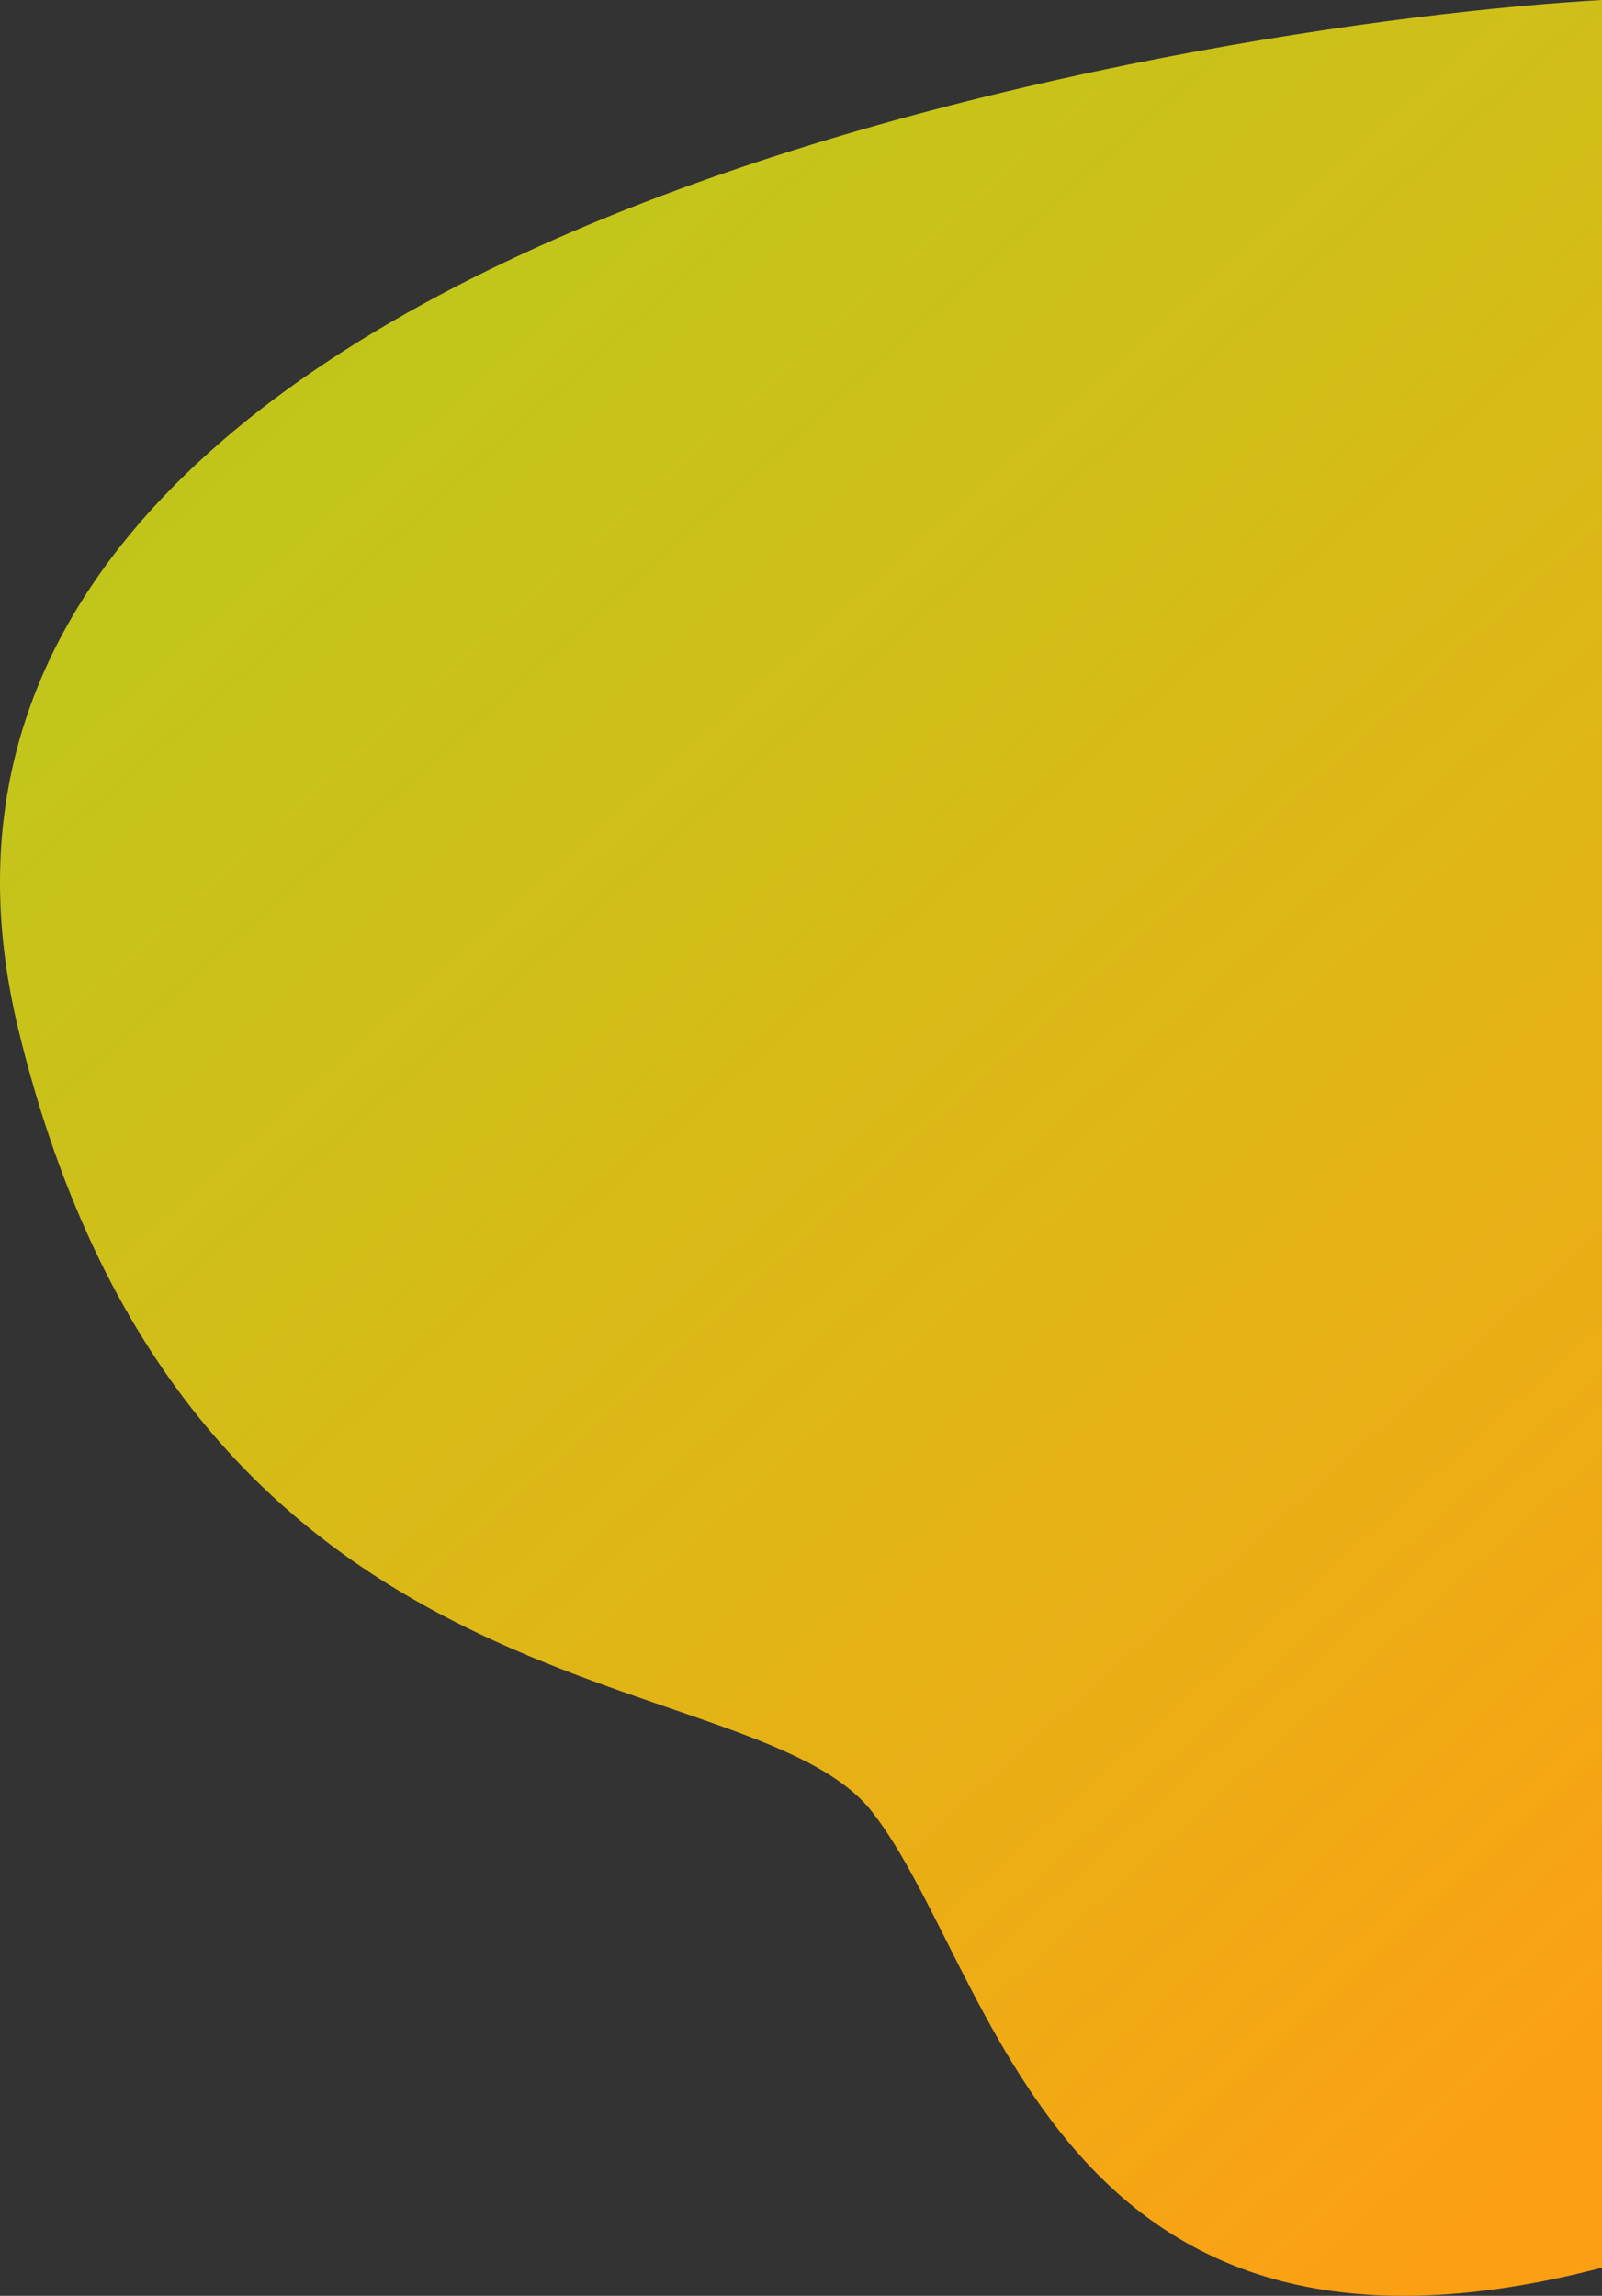
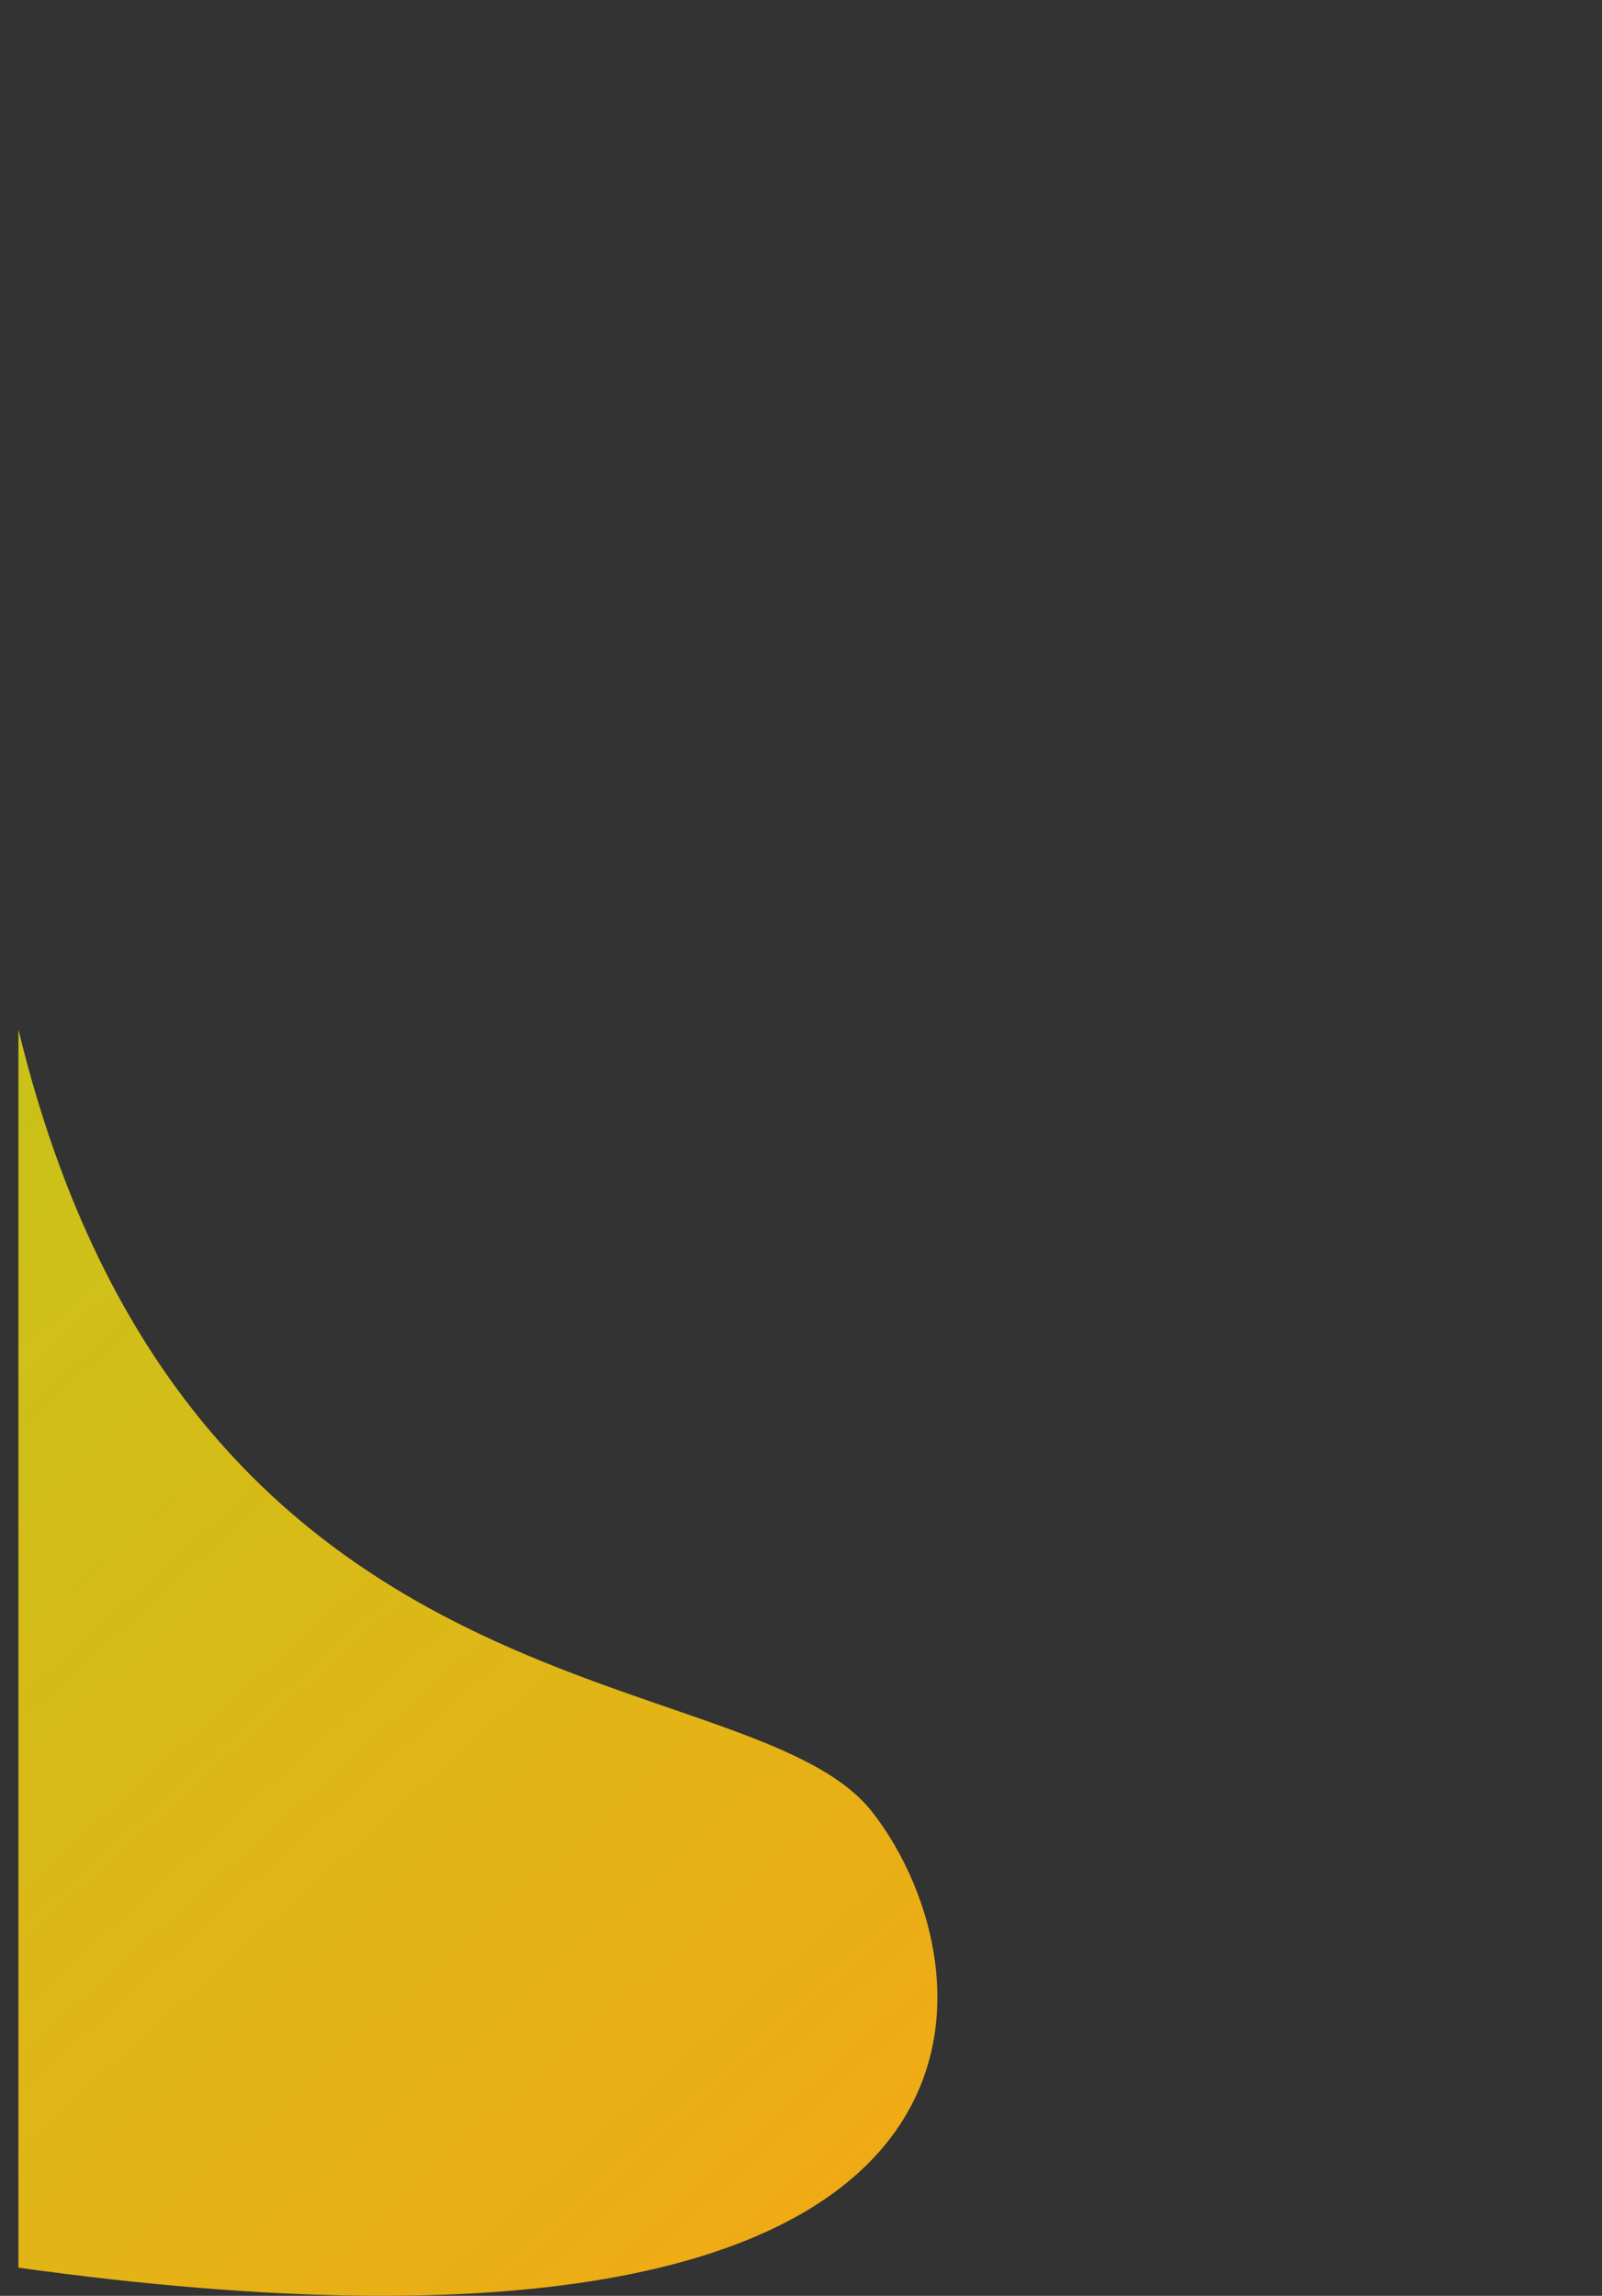
<svg xmlns="http://www.w3.org/2000/svg" width="1352" height="1937" viewBox="0 0 1352 1937" fill="none">
  <rect x="0" y="0" width="1352" height="1937" fill="#333333" stroke="none" />
-   <path d="M15.54 868.661C-147.684 195.853 1021.22 18.326 1352 0V1913.25C887.84 2034.21 839.824 1660.35 735.788 1528.4C631.752 1396.46 159.59 1462.43 15.54 868.661Z" fill="url(#paint0_linear)" />
+   <path d="M15.54 868.661V1913.25C887.84 2034.21 839.824 1660.35 735.788 1528.4C631.752 1396.46 159.59 1462.43 15.54 868.661Z" fill="url(#paint0_linear)" />
  <defs>
    <linearGradient id="paint0_linear" x1="239.618" y1="-65.974" x2="1660.41" y2="1517.71" gradientUnits="userSpaceOnUse">
      <stop stop-color="#E7FD13" stop-opacity="0.74" />
      <stop offset="1" stop-color="#FD9F13" />
    </linearGradient>
  </defs>
</svg>